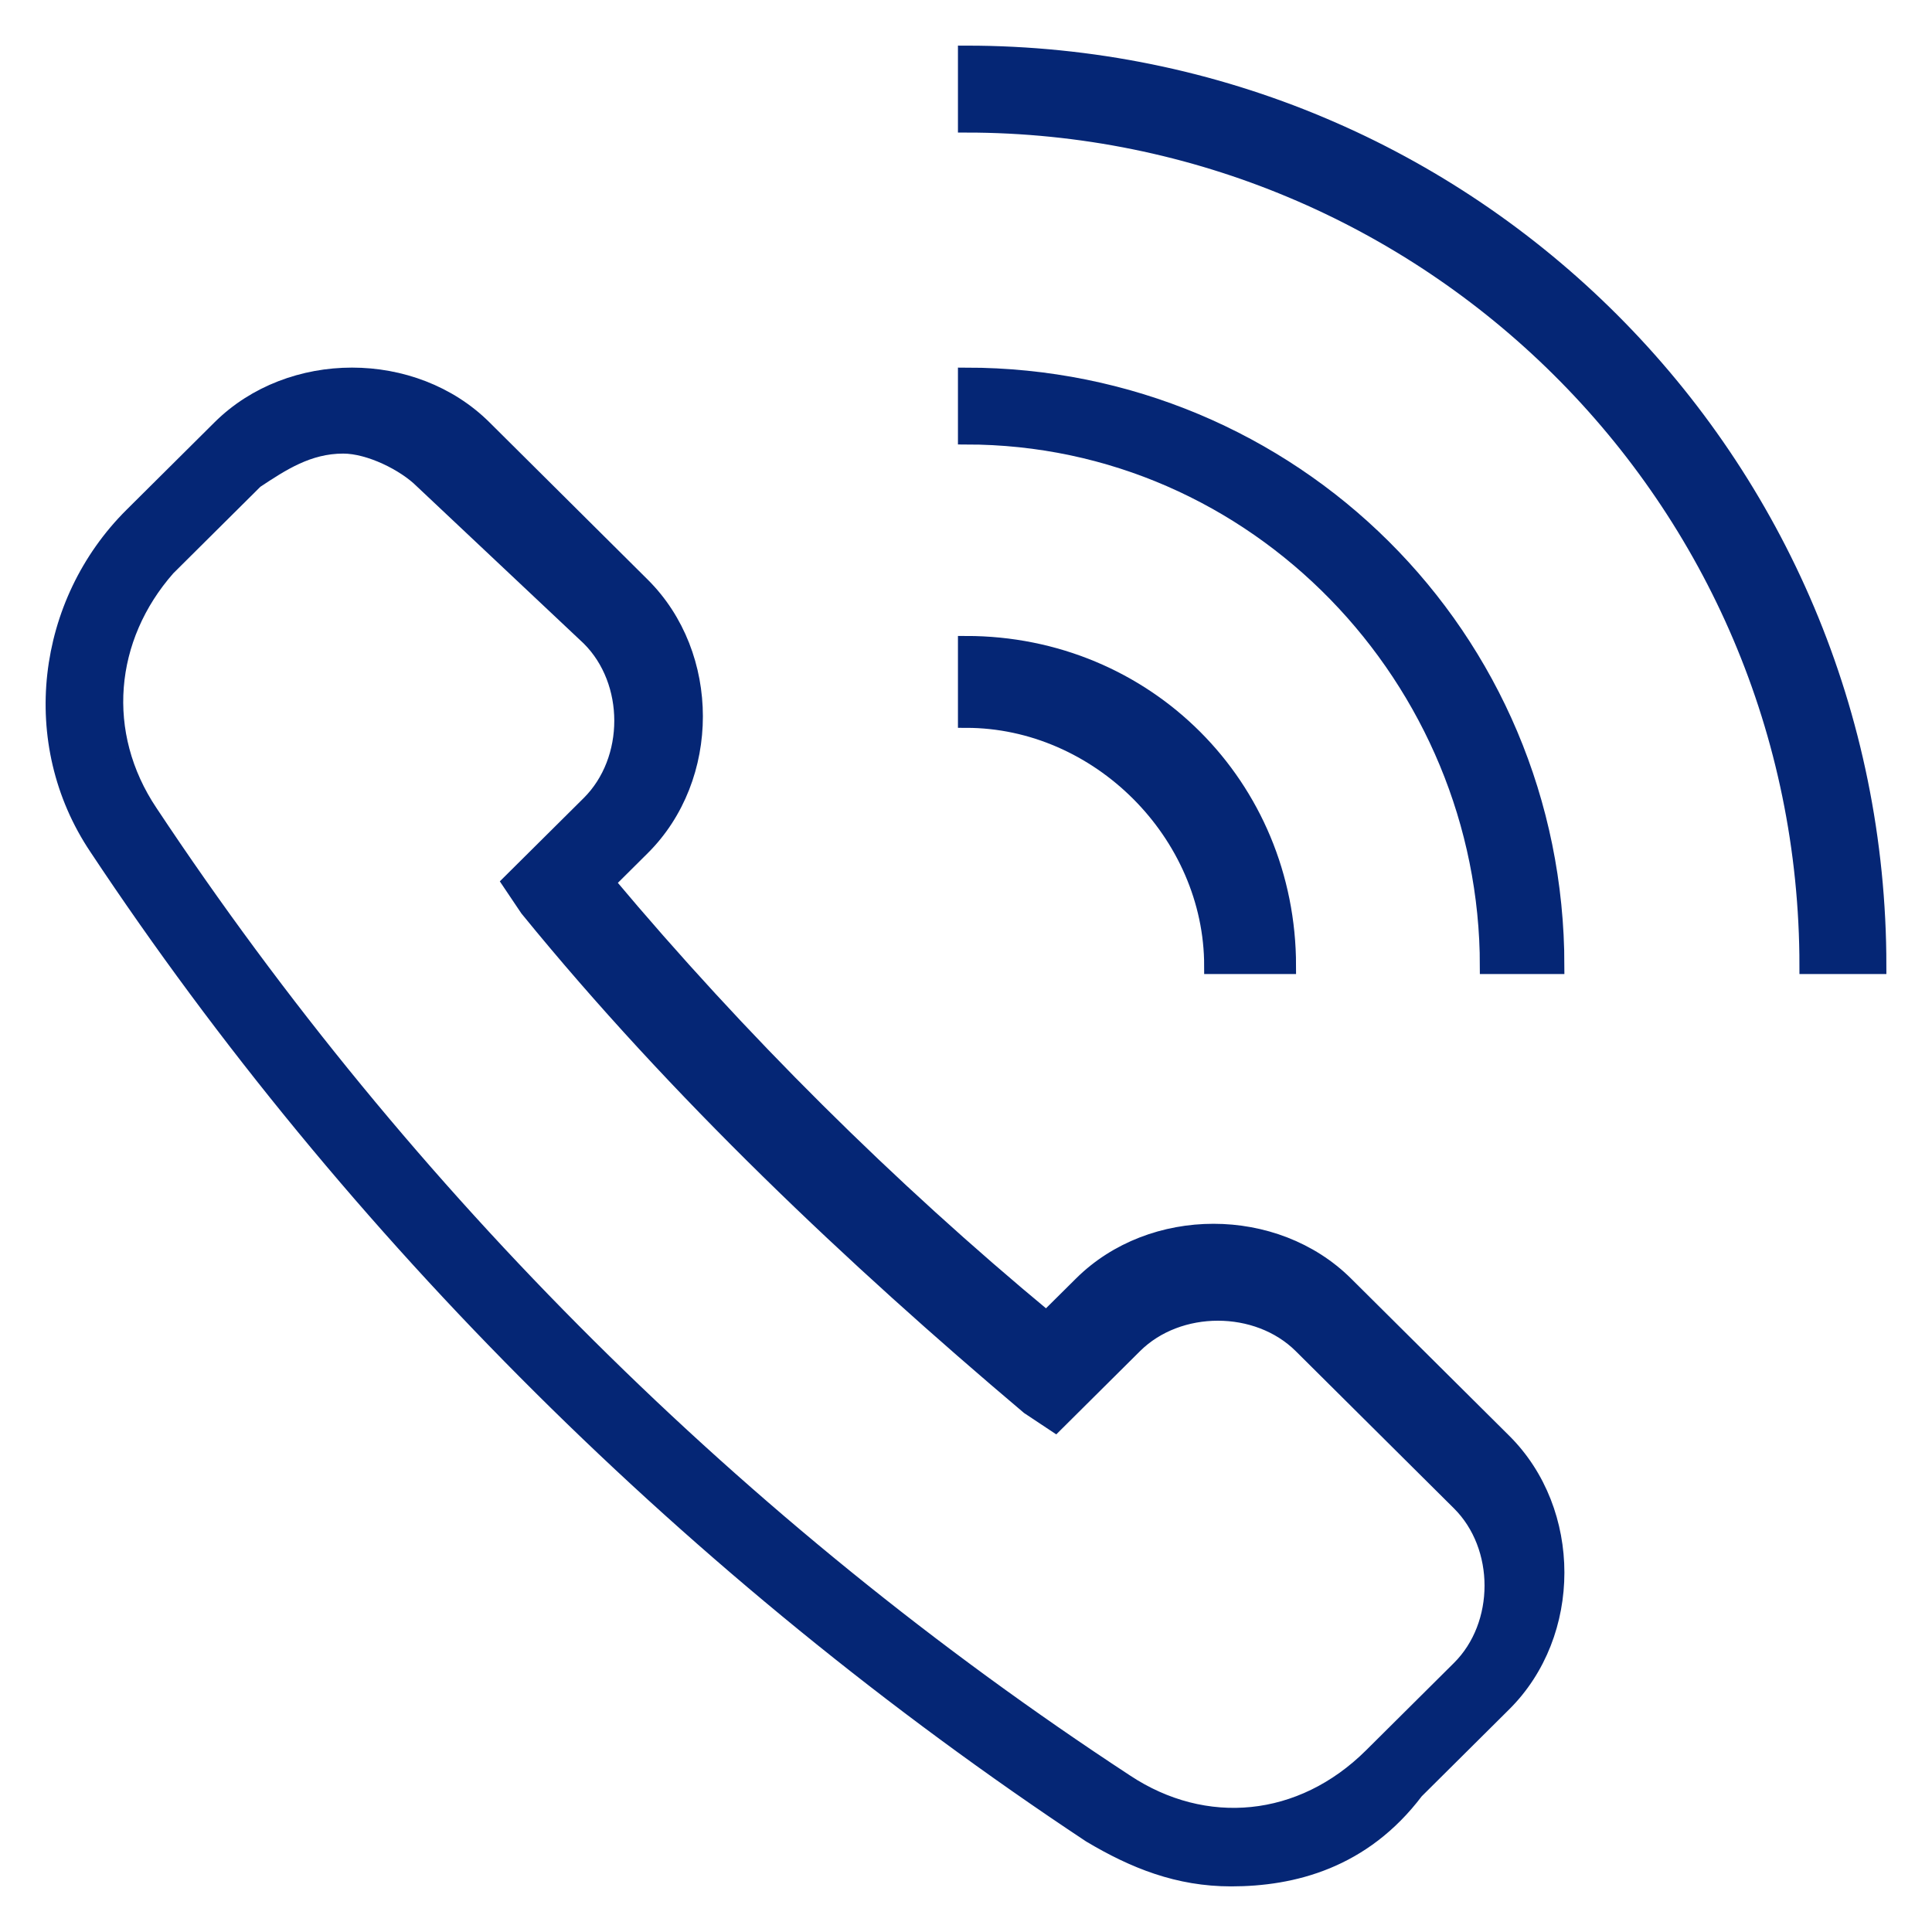
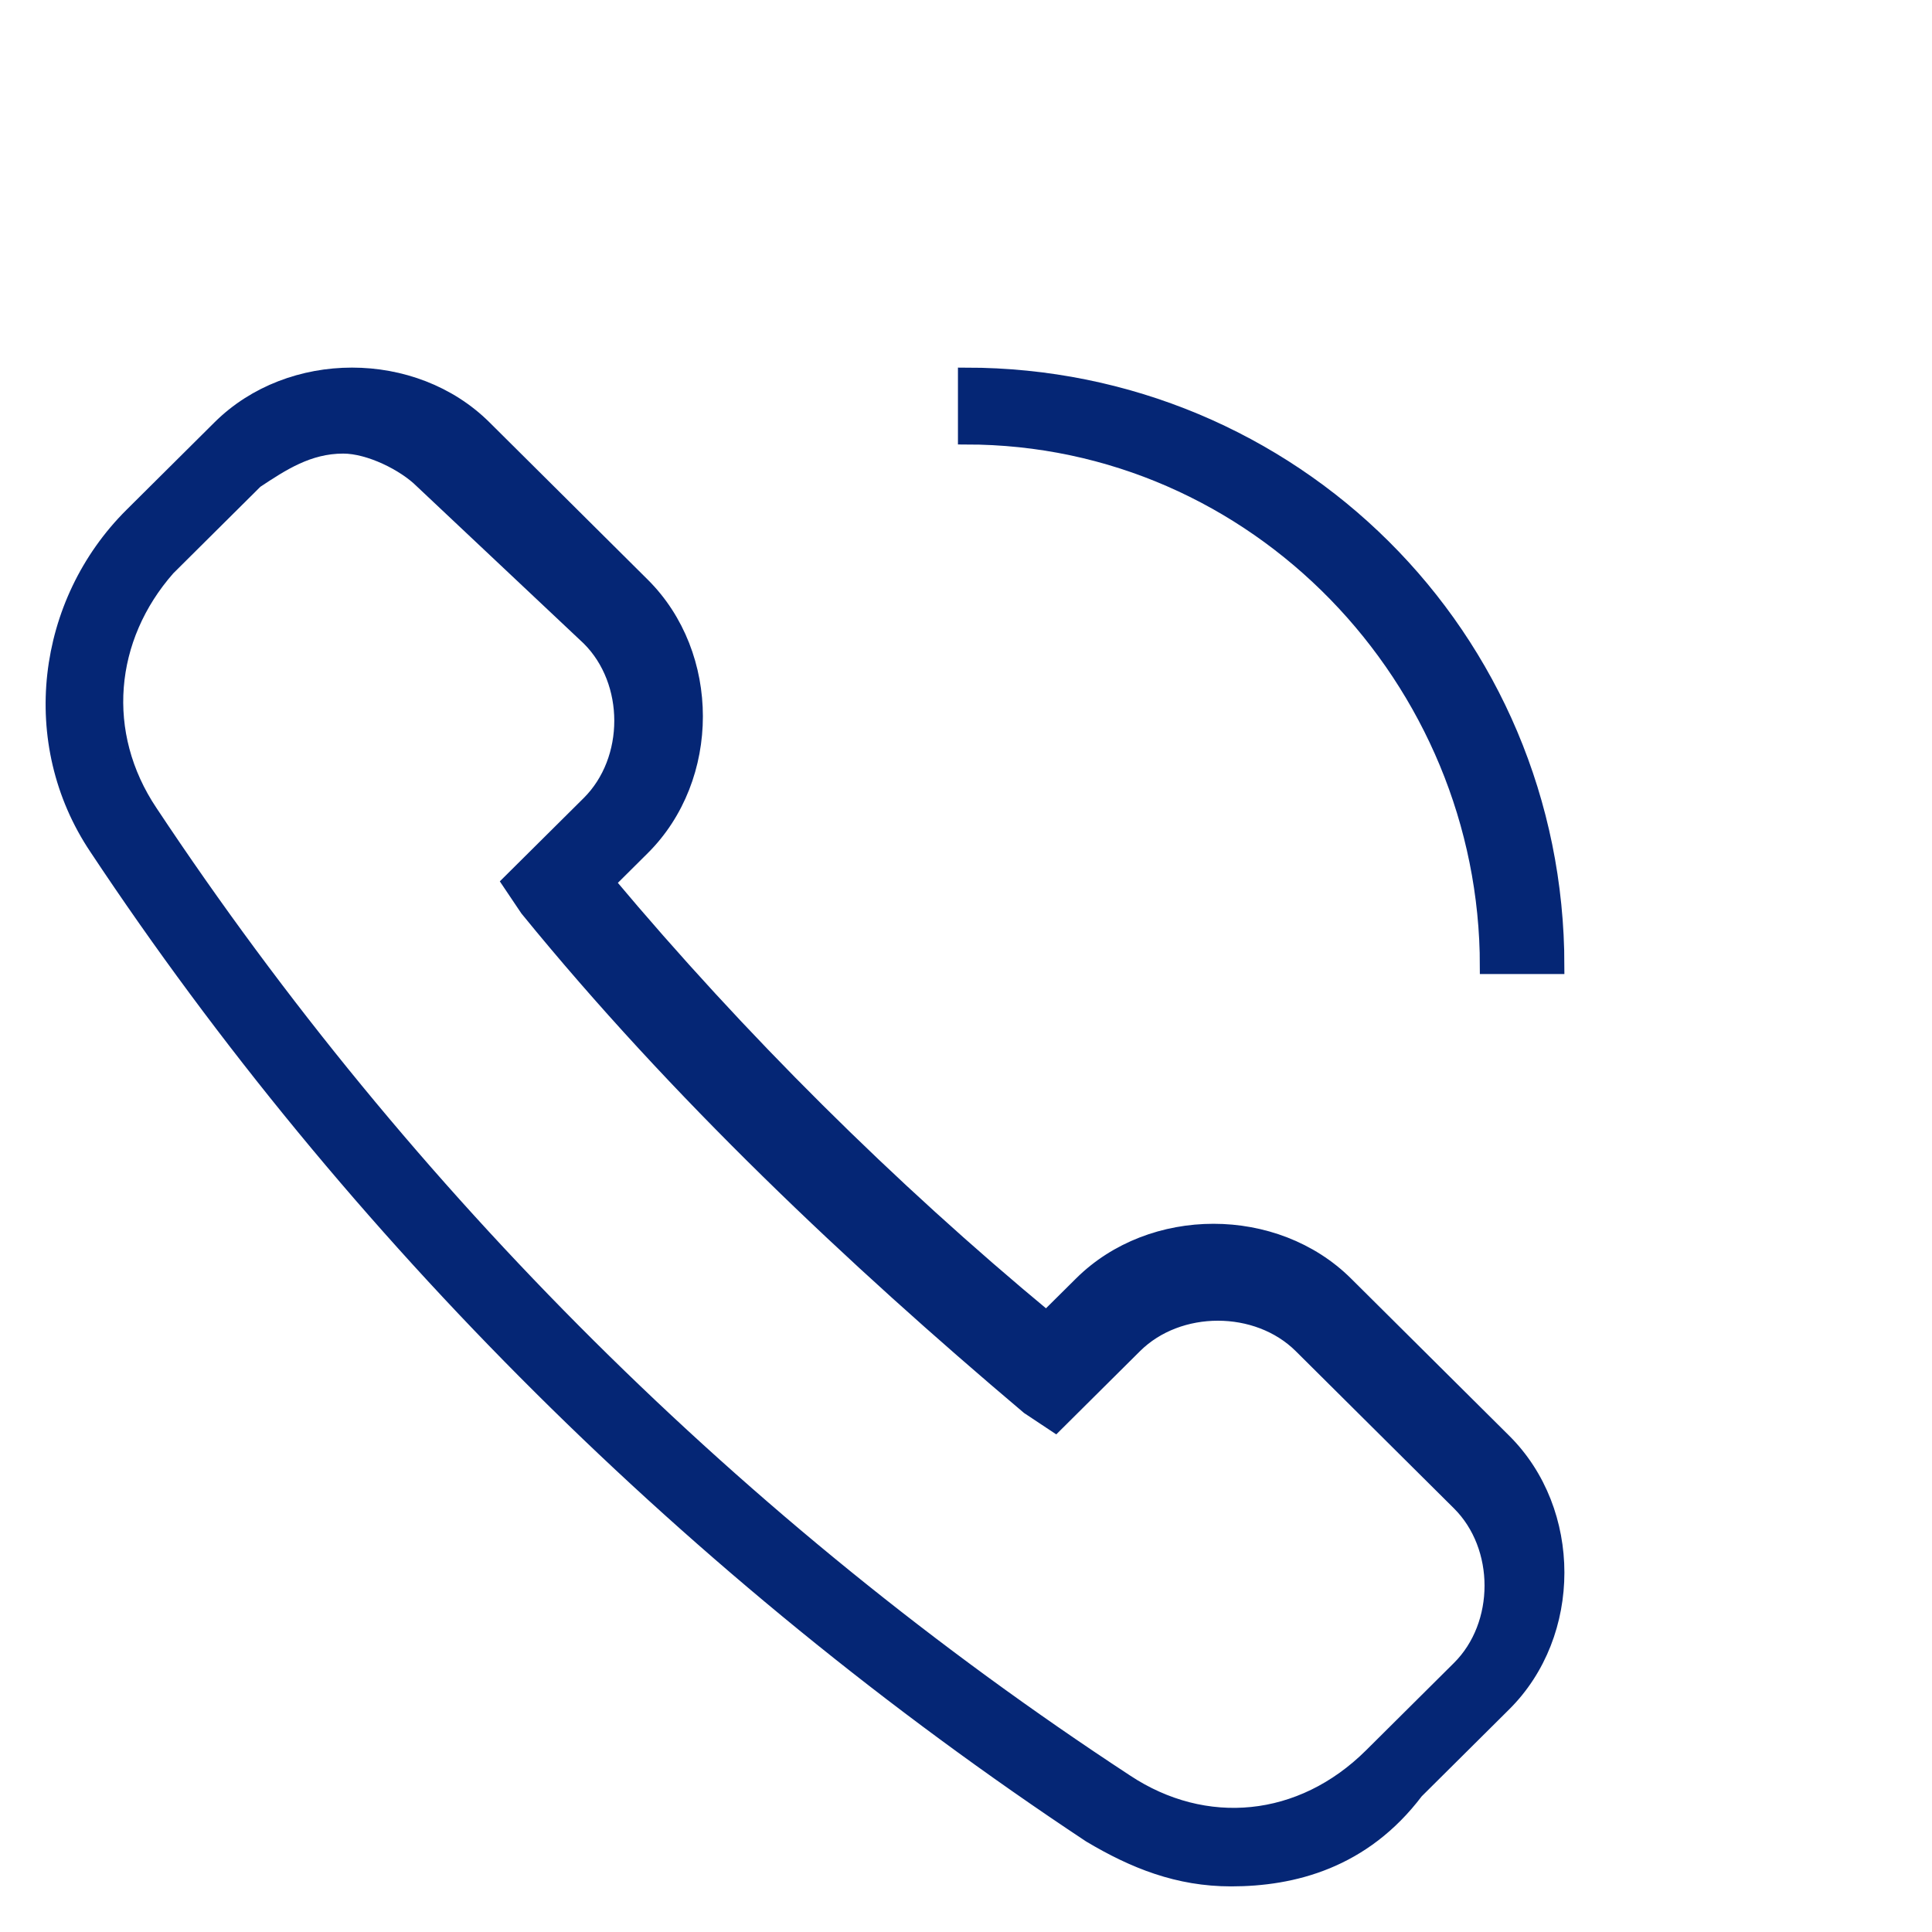
<svg xmlns="http://www.w3.org/2000/svg" width="36" height="36" viewBox="0 0 36 36" fill="none">
  <path d="M22.939 35C21.956 35 21.137 34.674 20.318 34.186C12.947 29.302 6.559 22.953 1.809 15.791C0.498 13.837 0.826 11.233 2.464 9.605L4.102 7.977C5.412 6.674 7.706 6.674 9.016 7.977L11.964 10.907C13.275 12.209 13.275 14.488 11.964 15.791L11.309 16.442C13.766 19.372 16.551 22.14 19.499 24.581L20.155 23.93C21.465 22.628 23.758 22.628 25.069 23.93L28.017 26.86C29.328 28.163 29.328 30.442 28.017 31.744L26.379 33.372C25.396 34.674 24.086 35 22.939 35ZM6.395 8.302C5.74 8.302 5.248 8.628 4.757 8.953L3.119 10.581C1.972 11.884 1.809 13.674 2.791 15.139C7.542 22.302 13.766 28.488 20.974 33.209C22.448 34.186 24.25 34.023 25.56 32.721L27.198 31.093C28.017 30.279 28.017 28.814 27.198 28L24.25 25.07C23.431 24.256 21.956 24.256 21.137 25.07L19.663 26.535L19.172 26.209C15.896 23.442 12.62 20.349 9.835 16.93L9.507 16.442L10.982 14.977C11.801 14.163 11.801 12.698 10.982 11.884L7.869 8.953C7.542 8.628 6.887 8.302 6.395 8.302Z" fill="#052675" stroke="#052675" stroke-width="0.3" />
-   <path d="M35 18H33.68C33.68 9.252 26.582 2.32 18 2.32V1C27.408 1 35 8.592 35 18Z" fill="#052675" stroke="#052675" stroke-width="0.3" />
  <path d="M29 18H27.725C27.725 12.662 23.42 8.132 18 8.132V7C24.058 7 29 11.853 29 18Z" fill="#052675" stroke="#052675" stroke-width="0.3" />
-   <path d="M24 18H22.588C22.588 15.529 20.471 13.412 18 13.412V12C21.353 12 24 14.647 24 18Z" fill="#052675" stroke="#052675" stroke-width="0.3" />
</svg>